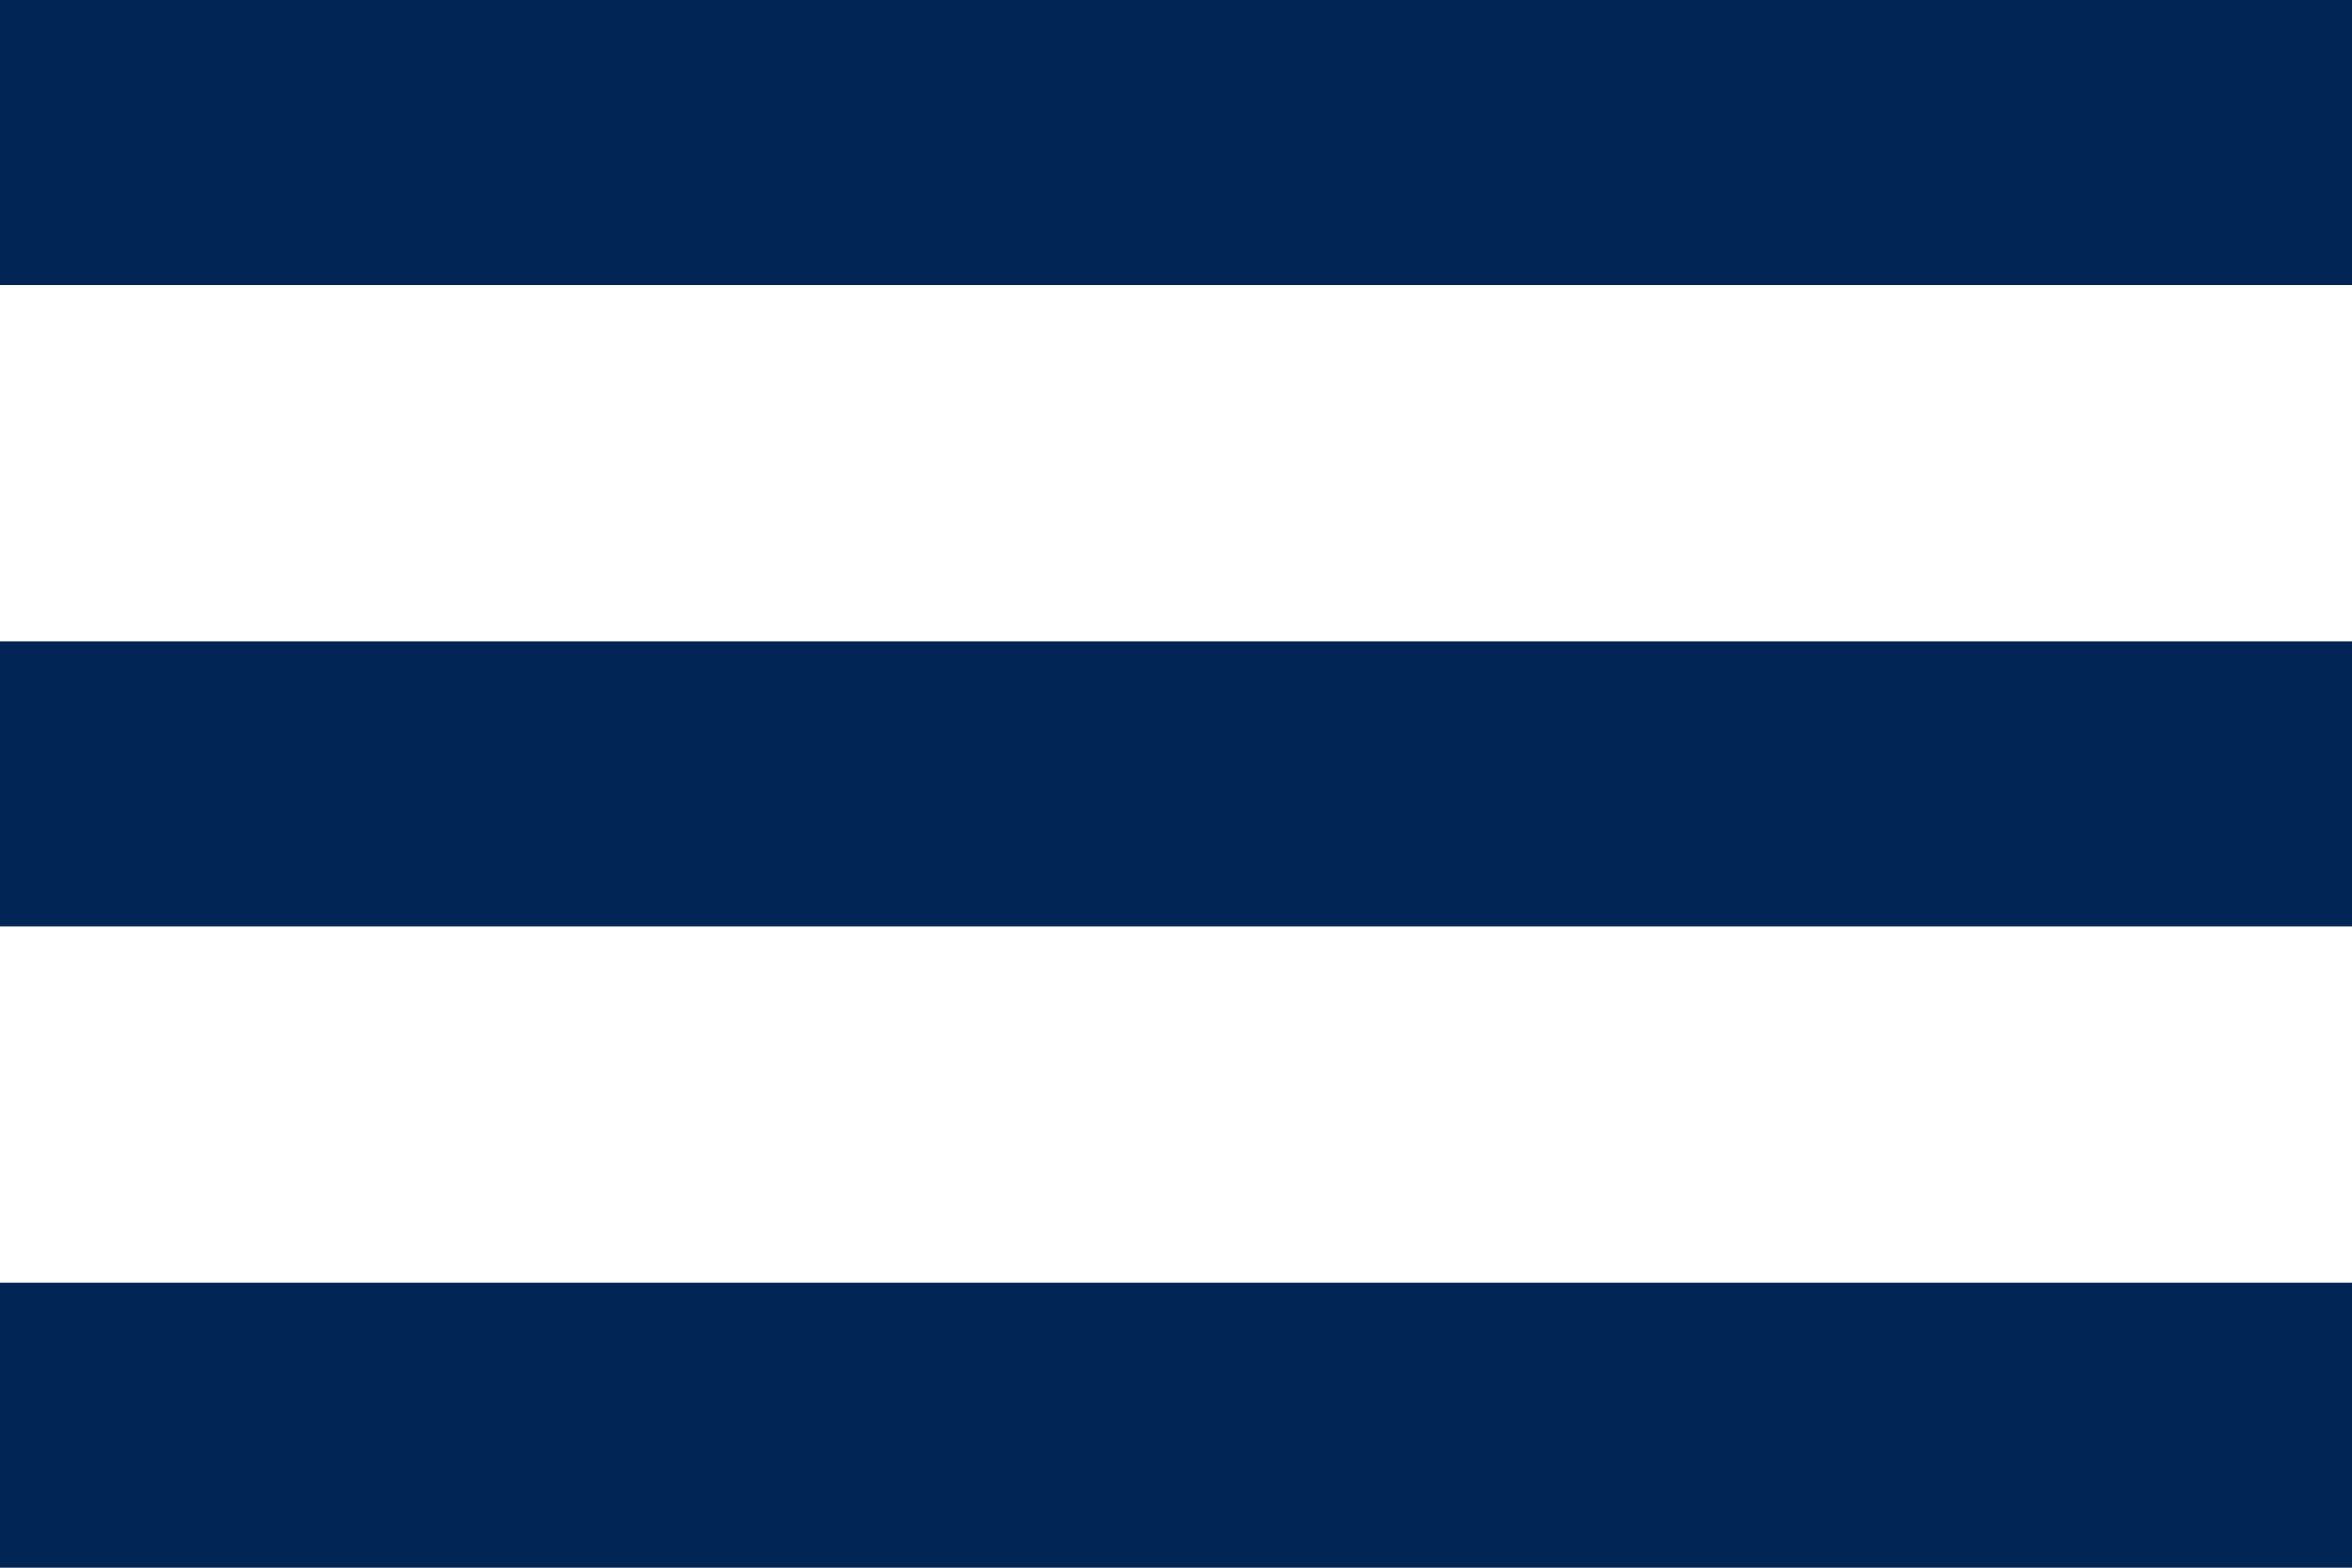
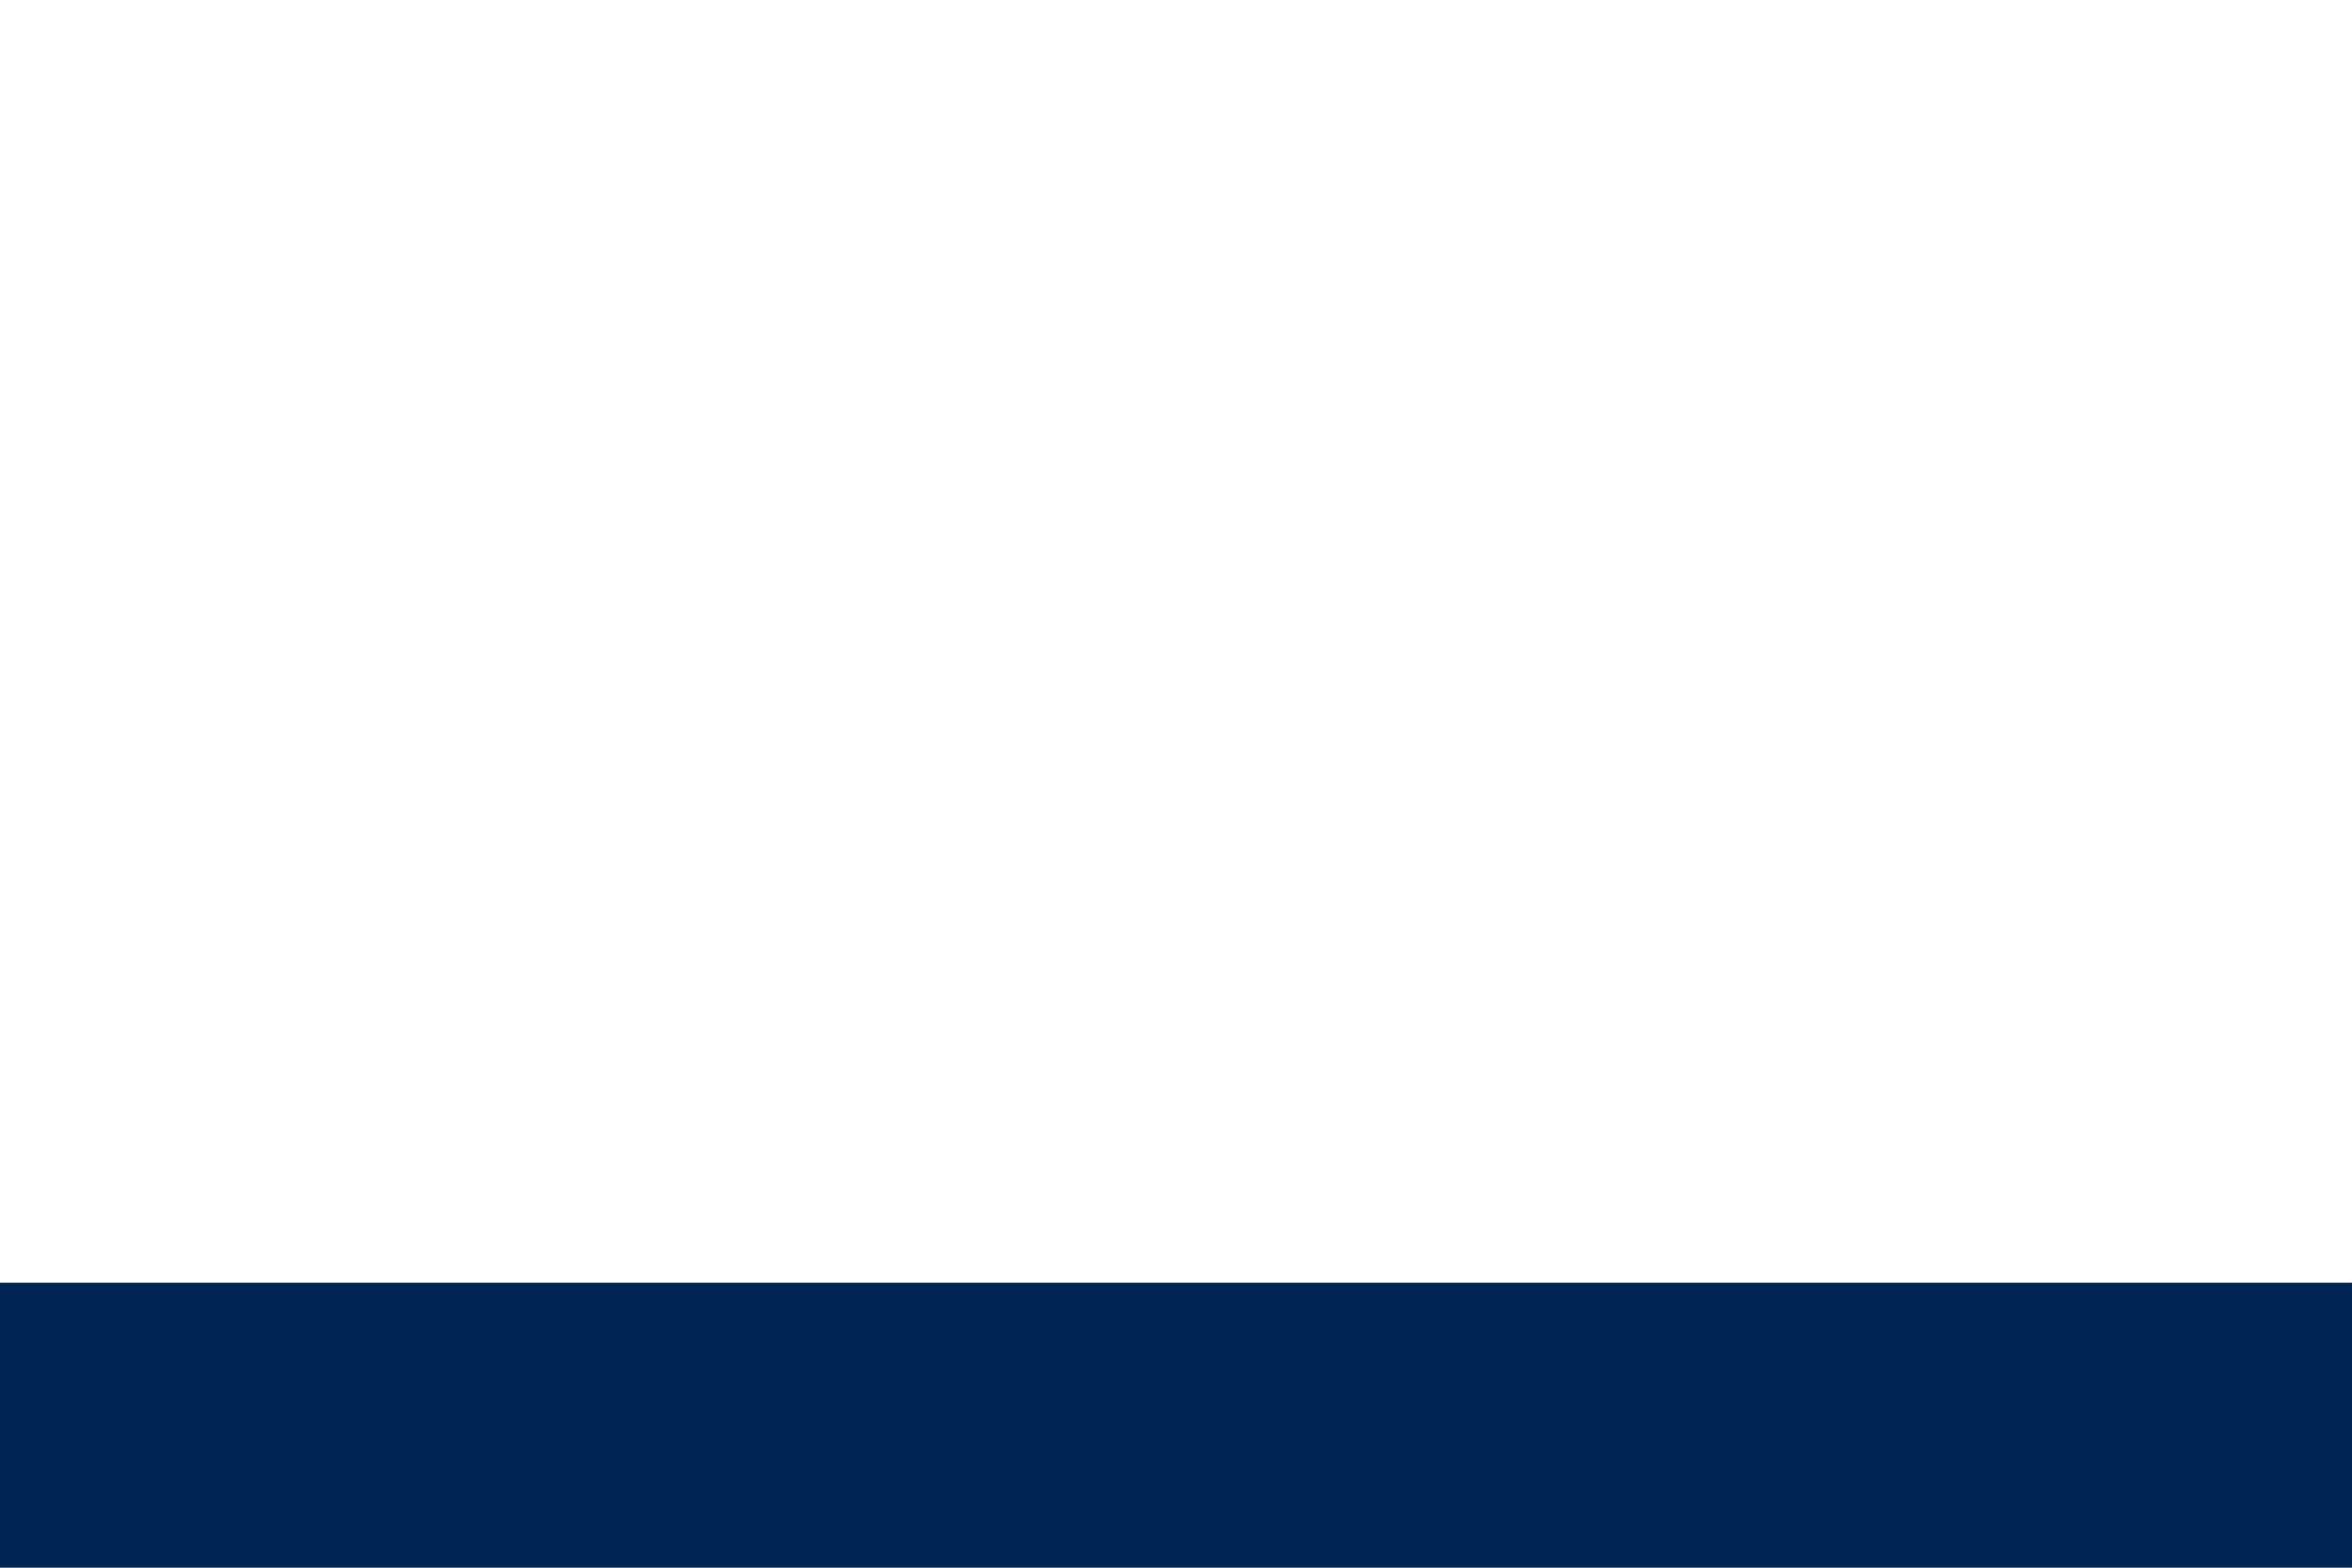
<svg xmlns="http://www.w3.org/2000/svg" width="33" height="22" viewBox="0 0 33 22">
  <g id="Group_37" data-name="Group 37" transform="translate(-1813 -40.379)">
-     <rect id="Rectangle_7" data-name="Rectangle 7" width="33" height="4" transform="translate(1813 40.379)" fill="#002554" />
-     <rect id="Rectangle_8" data-name="Rectangle 8" width="33" height="4" transform="translate(1813 49.379)" fill="#002554" />
    <rect id="Rectangle_9" data-name="Rectangle 9" width="33" height="4" transform="translate(1813 58.379)" fill="#002554" />
  </g>
</svg>